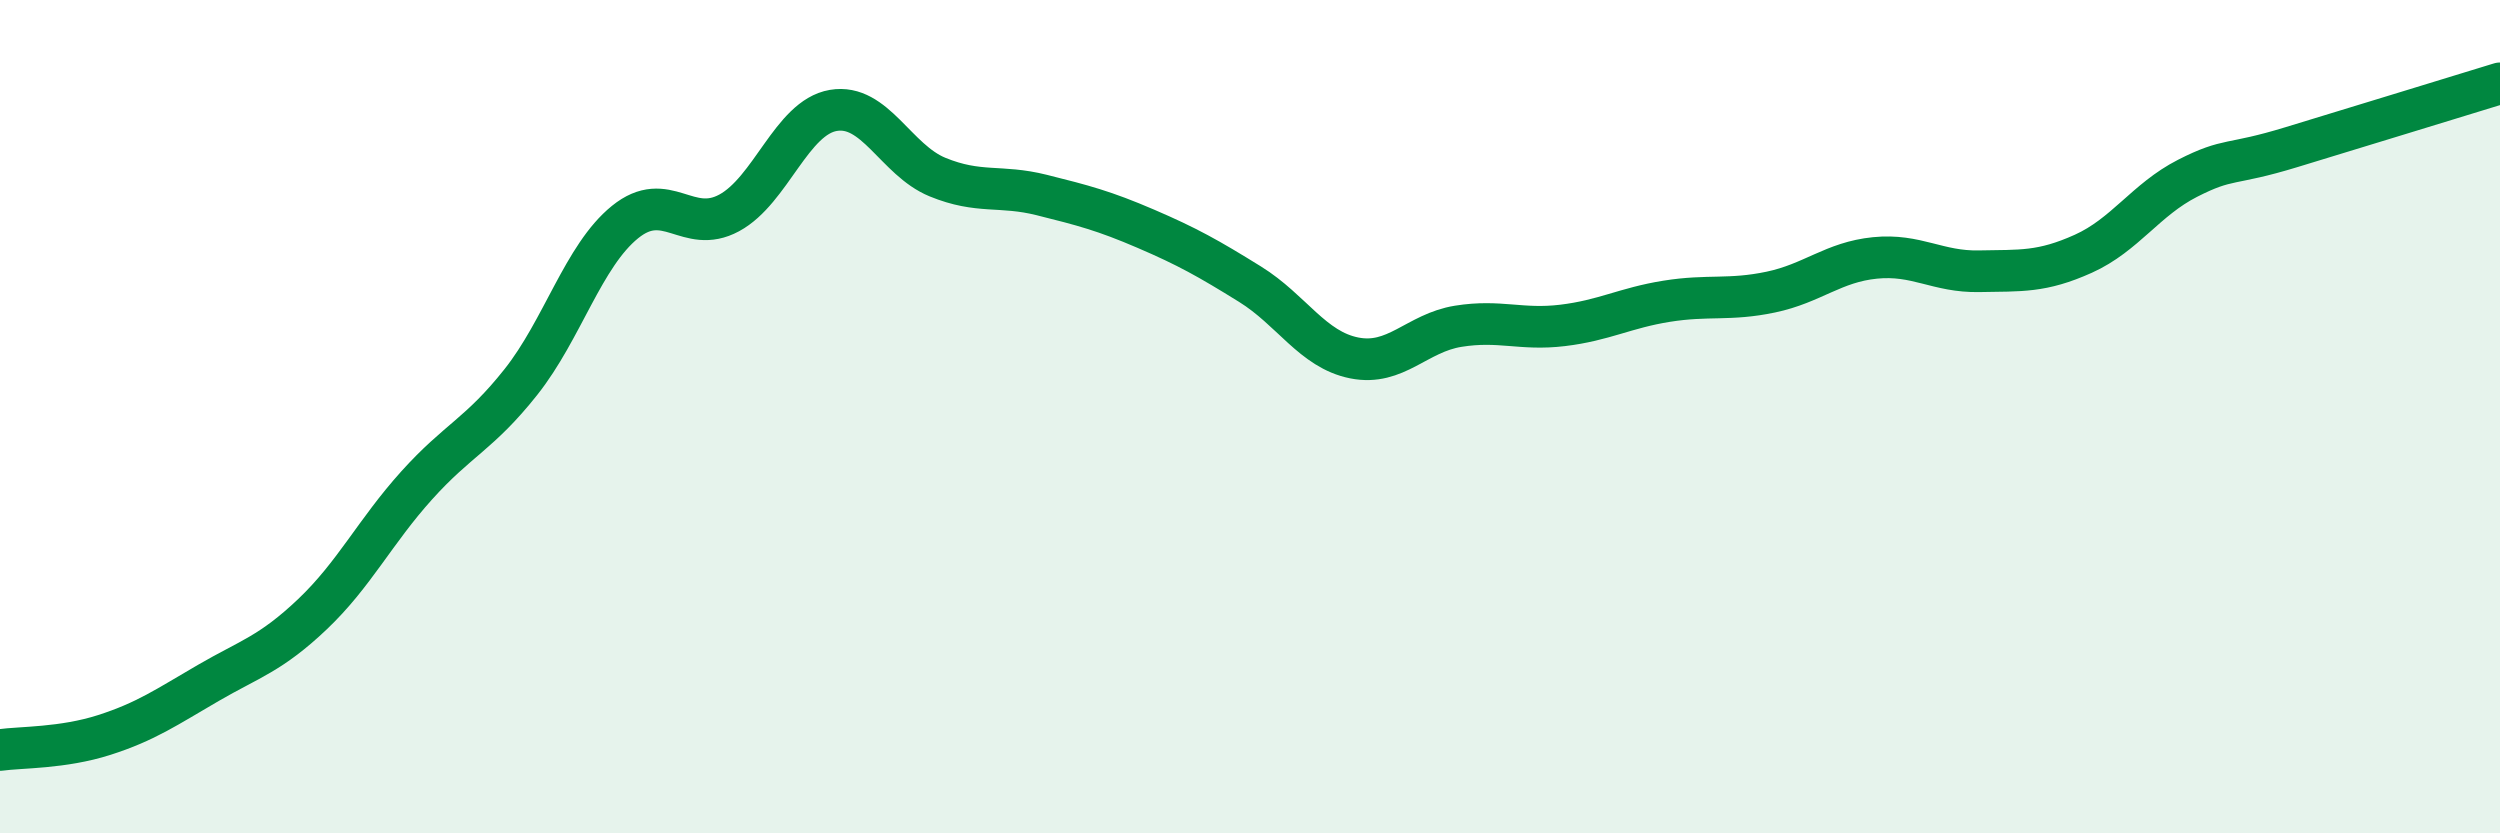
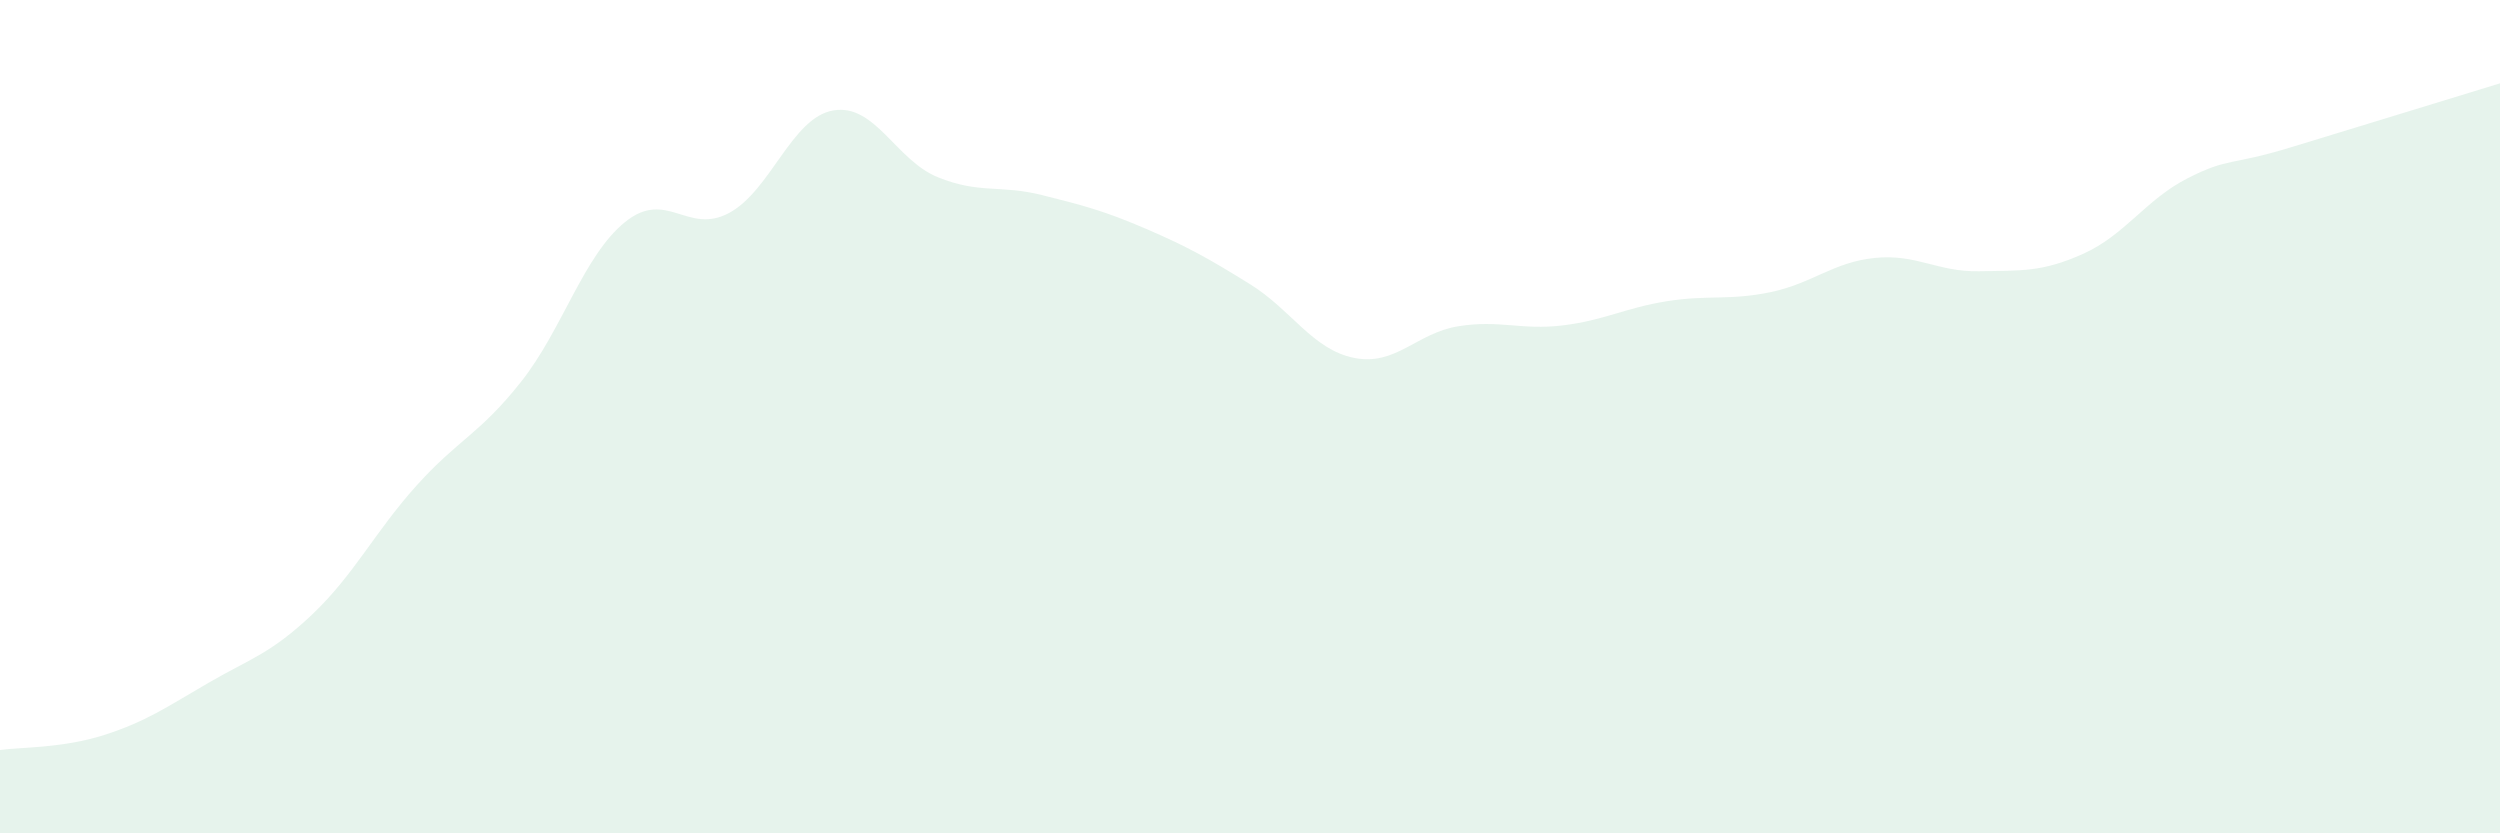
<svg xmlns="http://www.w3.org/2000/svg" width="60" height="20" viewBox="0 0 60 20">
  <path d="M 0,18 C 0.5,17.93 1.5,17.96 2.5,17.64 C 3.5,17.32 4,16.97 5,16.39 C 6,15.81 6.5,15.69 7.5,14.74 C 8.5,13.79 9,12.76 10,11.65 C 11,10.54 11.5,10.43 12.5,9.17 C 13.5,7.91 14,6.14 15,5.33 C 16,4.52 16.5,5.65 17.5,5.11 C 18.5,4.57 19,2.82 20,2.65 C 21,2.48 21.5,3.84 22.5,4.25 C 23.5,4.66 24,4.43 25,4.68 C 26,4.93 26.5,5.06 27.5,5.49 C 28.5,5.92 29,6.2 30,6.82 C 31,7.44 31.5,8.39 32.5,8.59 C 33.5,8.79 34,7.99 35,7.83 C 36,7.67 36.5,7.93 37.5,7.81 C 38.5,7.69 39,7.39 40,7.23 C 41,7.07 41.5,7.22 42.5,7.01 C 43.5,6.8 44,6.29 45,6.19 C 46,6.09 46.5,6.53 47.5,6.51 C 48.5,6.49 49,6.54 50,6.09 C 51,5.64 51.5,4.79 52.5,4.28 C 53.5,3.77 53.5,3.99 55,3.53 C 56.5,3.07 59,2.31 60,2L60 20L0 20Z" fill="#008740" opacity="0.1" stroke-linecap="round" stroke-linejoin="round" />
-   <path d="M 0,18 C 0.5,17.93 1.5,17.96 2.5,17.64 C 3.5,17.32 4,16.97 5,16.39 C 6,15.81 6.5,15.69 7.5,14.74 C 8.5,13.79 9,12.76 10,11.65 C 11,10.54 11.5,10.43 12.5,9.17 C 13.5,7.91 14,6.14 15,5.33 C 16,4.52 16.5,5.65 17.5,5.11 C 18.5,4.57 19,2.82 20,2.65 C 21,2.48 21.5,3.84 22.5,4.25 C 23.5,4.66 24,4.43 25,4.68 C 26,4.93 26.5,5.06 27.5,5.49 C 28.5,5.92 29,6.2 30,6.82 C 31,7.44 31.5,8.39 32.5,8.59 C 33.5,8.79 34,7.99 35,7.83 C 36,7.67 36.5,7.93 37.5,7.81 C 38.5,7.69 39,7.39 40,7.23 C 41,7.07 41.5,7.22 42.5,7.01 C 43.5,6.8 44,6.29 45,6.19 C 46,6.09 46.5,6.53 47.5,6.51 C 48.5,6.49 49,6.54 50,6.09 C 51,5.64 51.5,4.79 52.5,4.28 C 53.5,3.77 53.5,3.99 55,3.53 C 56.5,3.07 59,2.31 60,2" stroke="#008740" stroke-width="1" fill="none" stroke-linecap="round" stroke-linejoin="round" />
</svg>